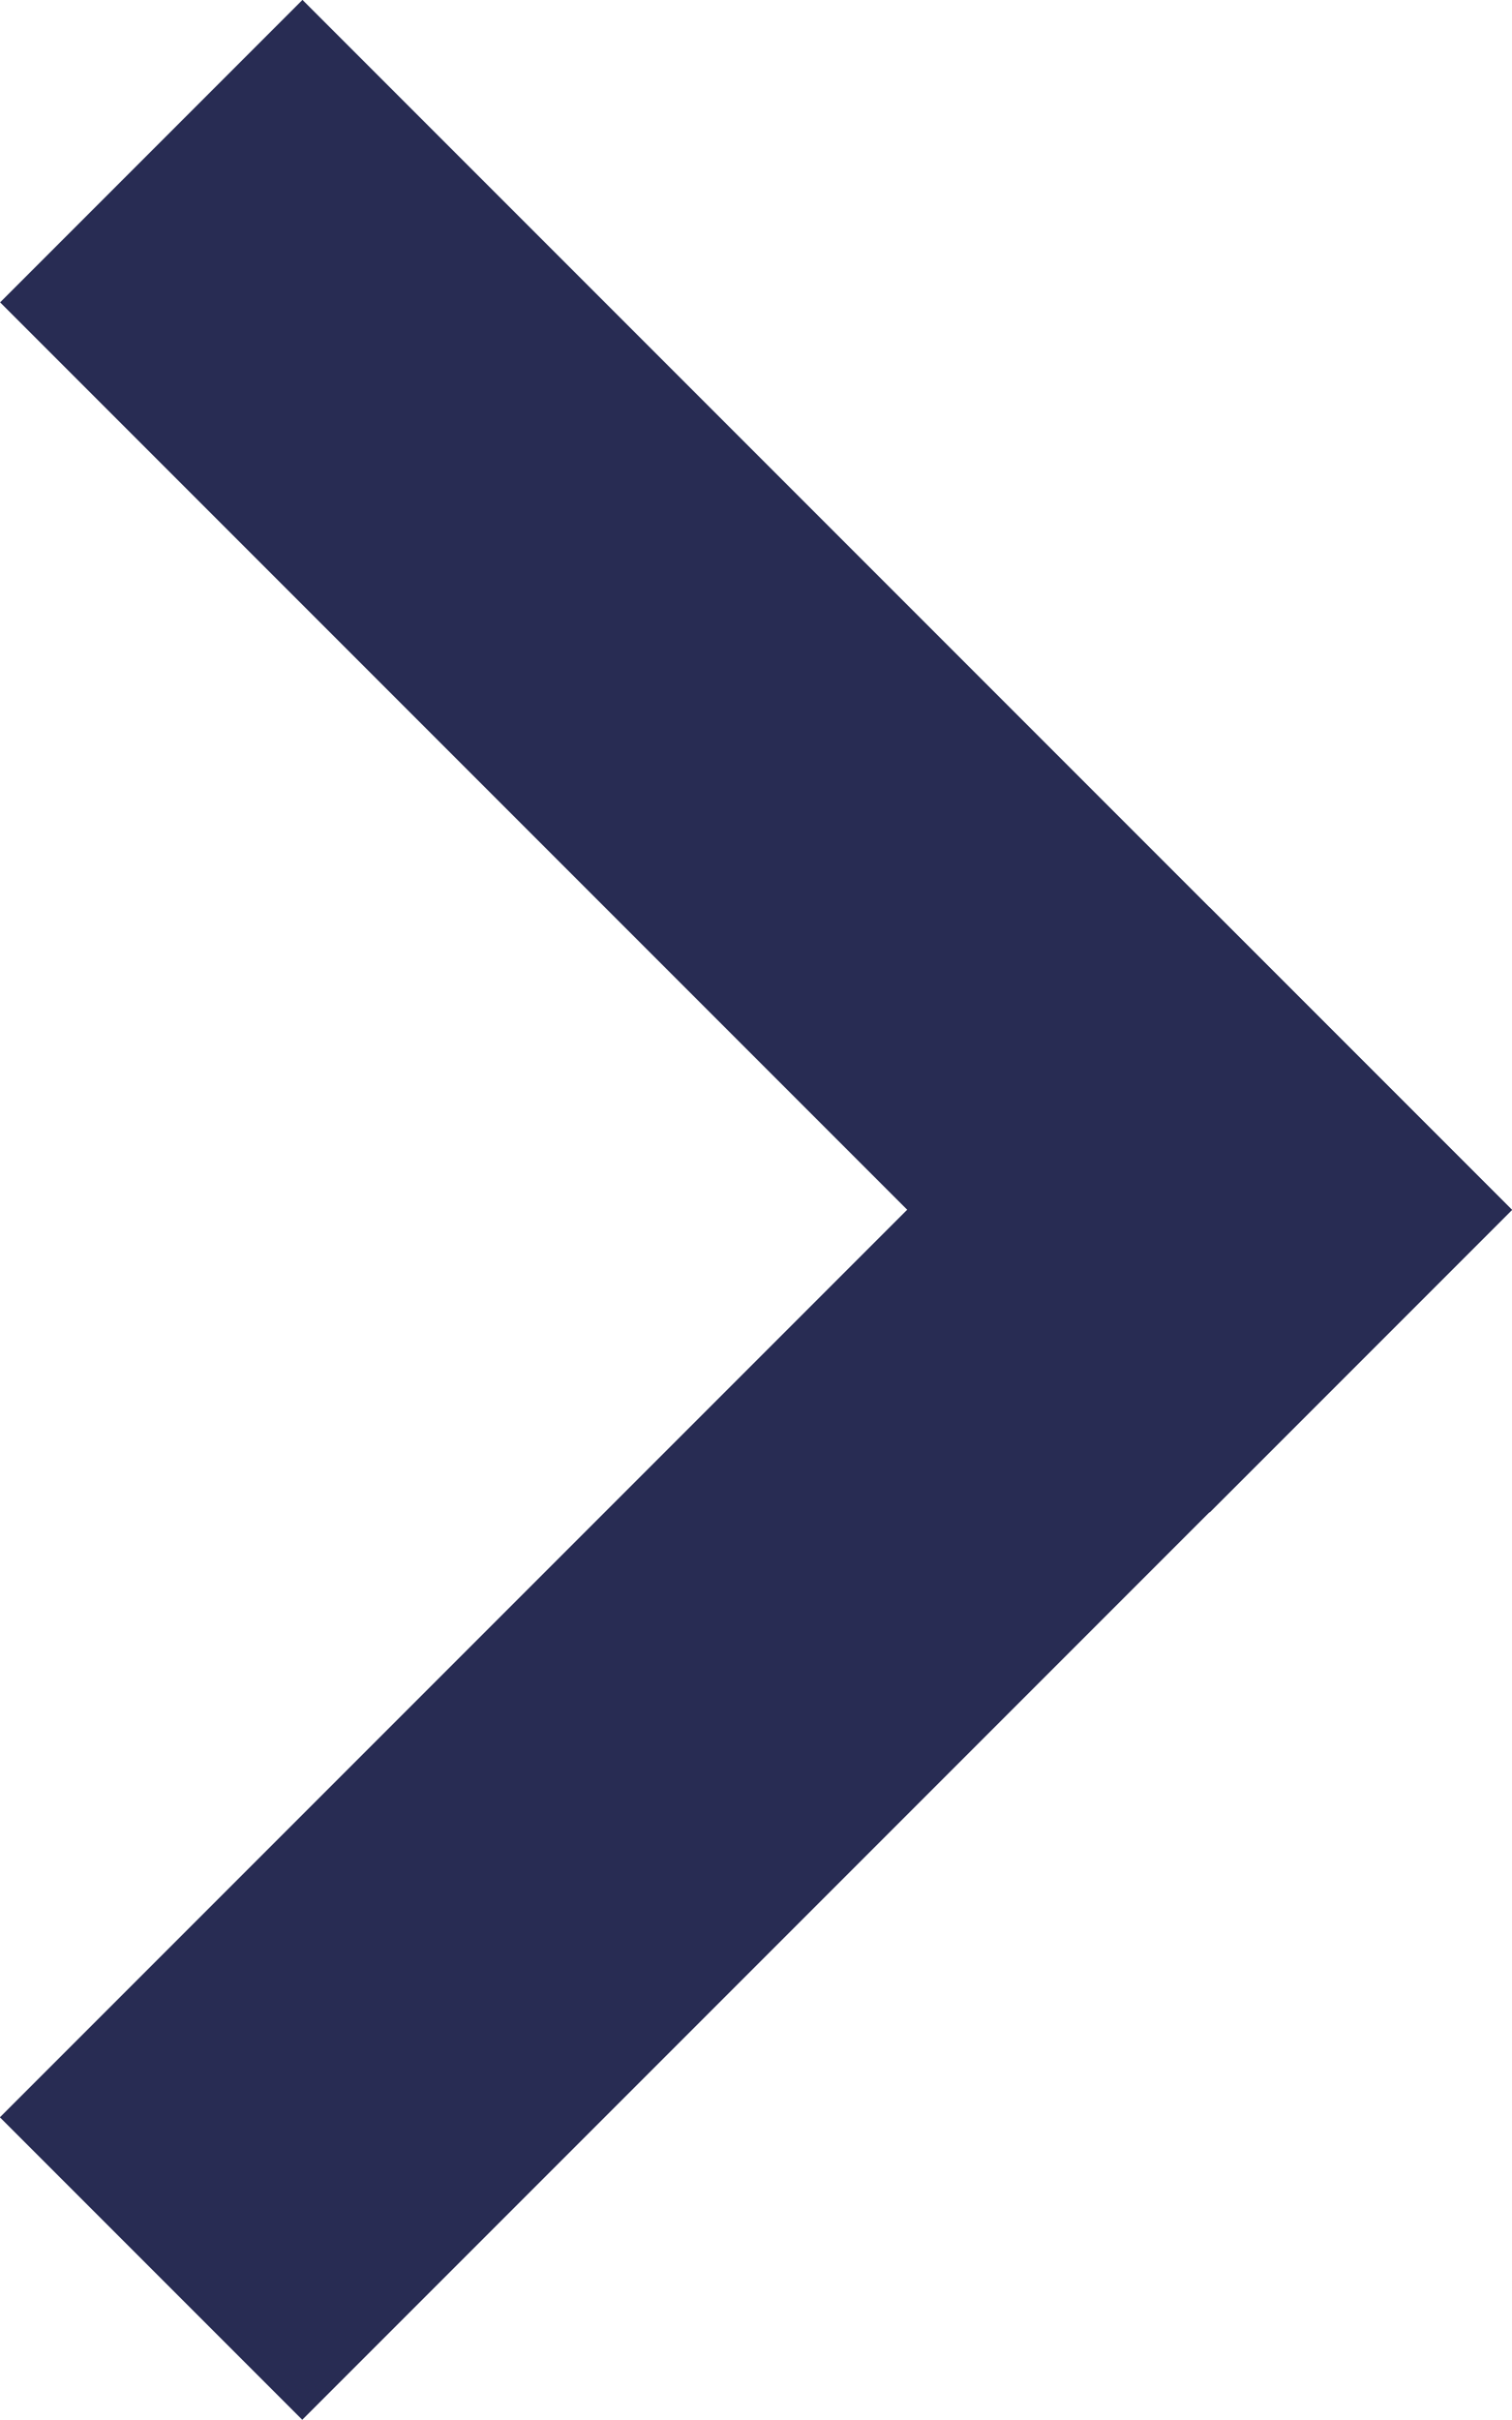
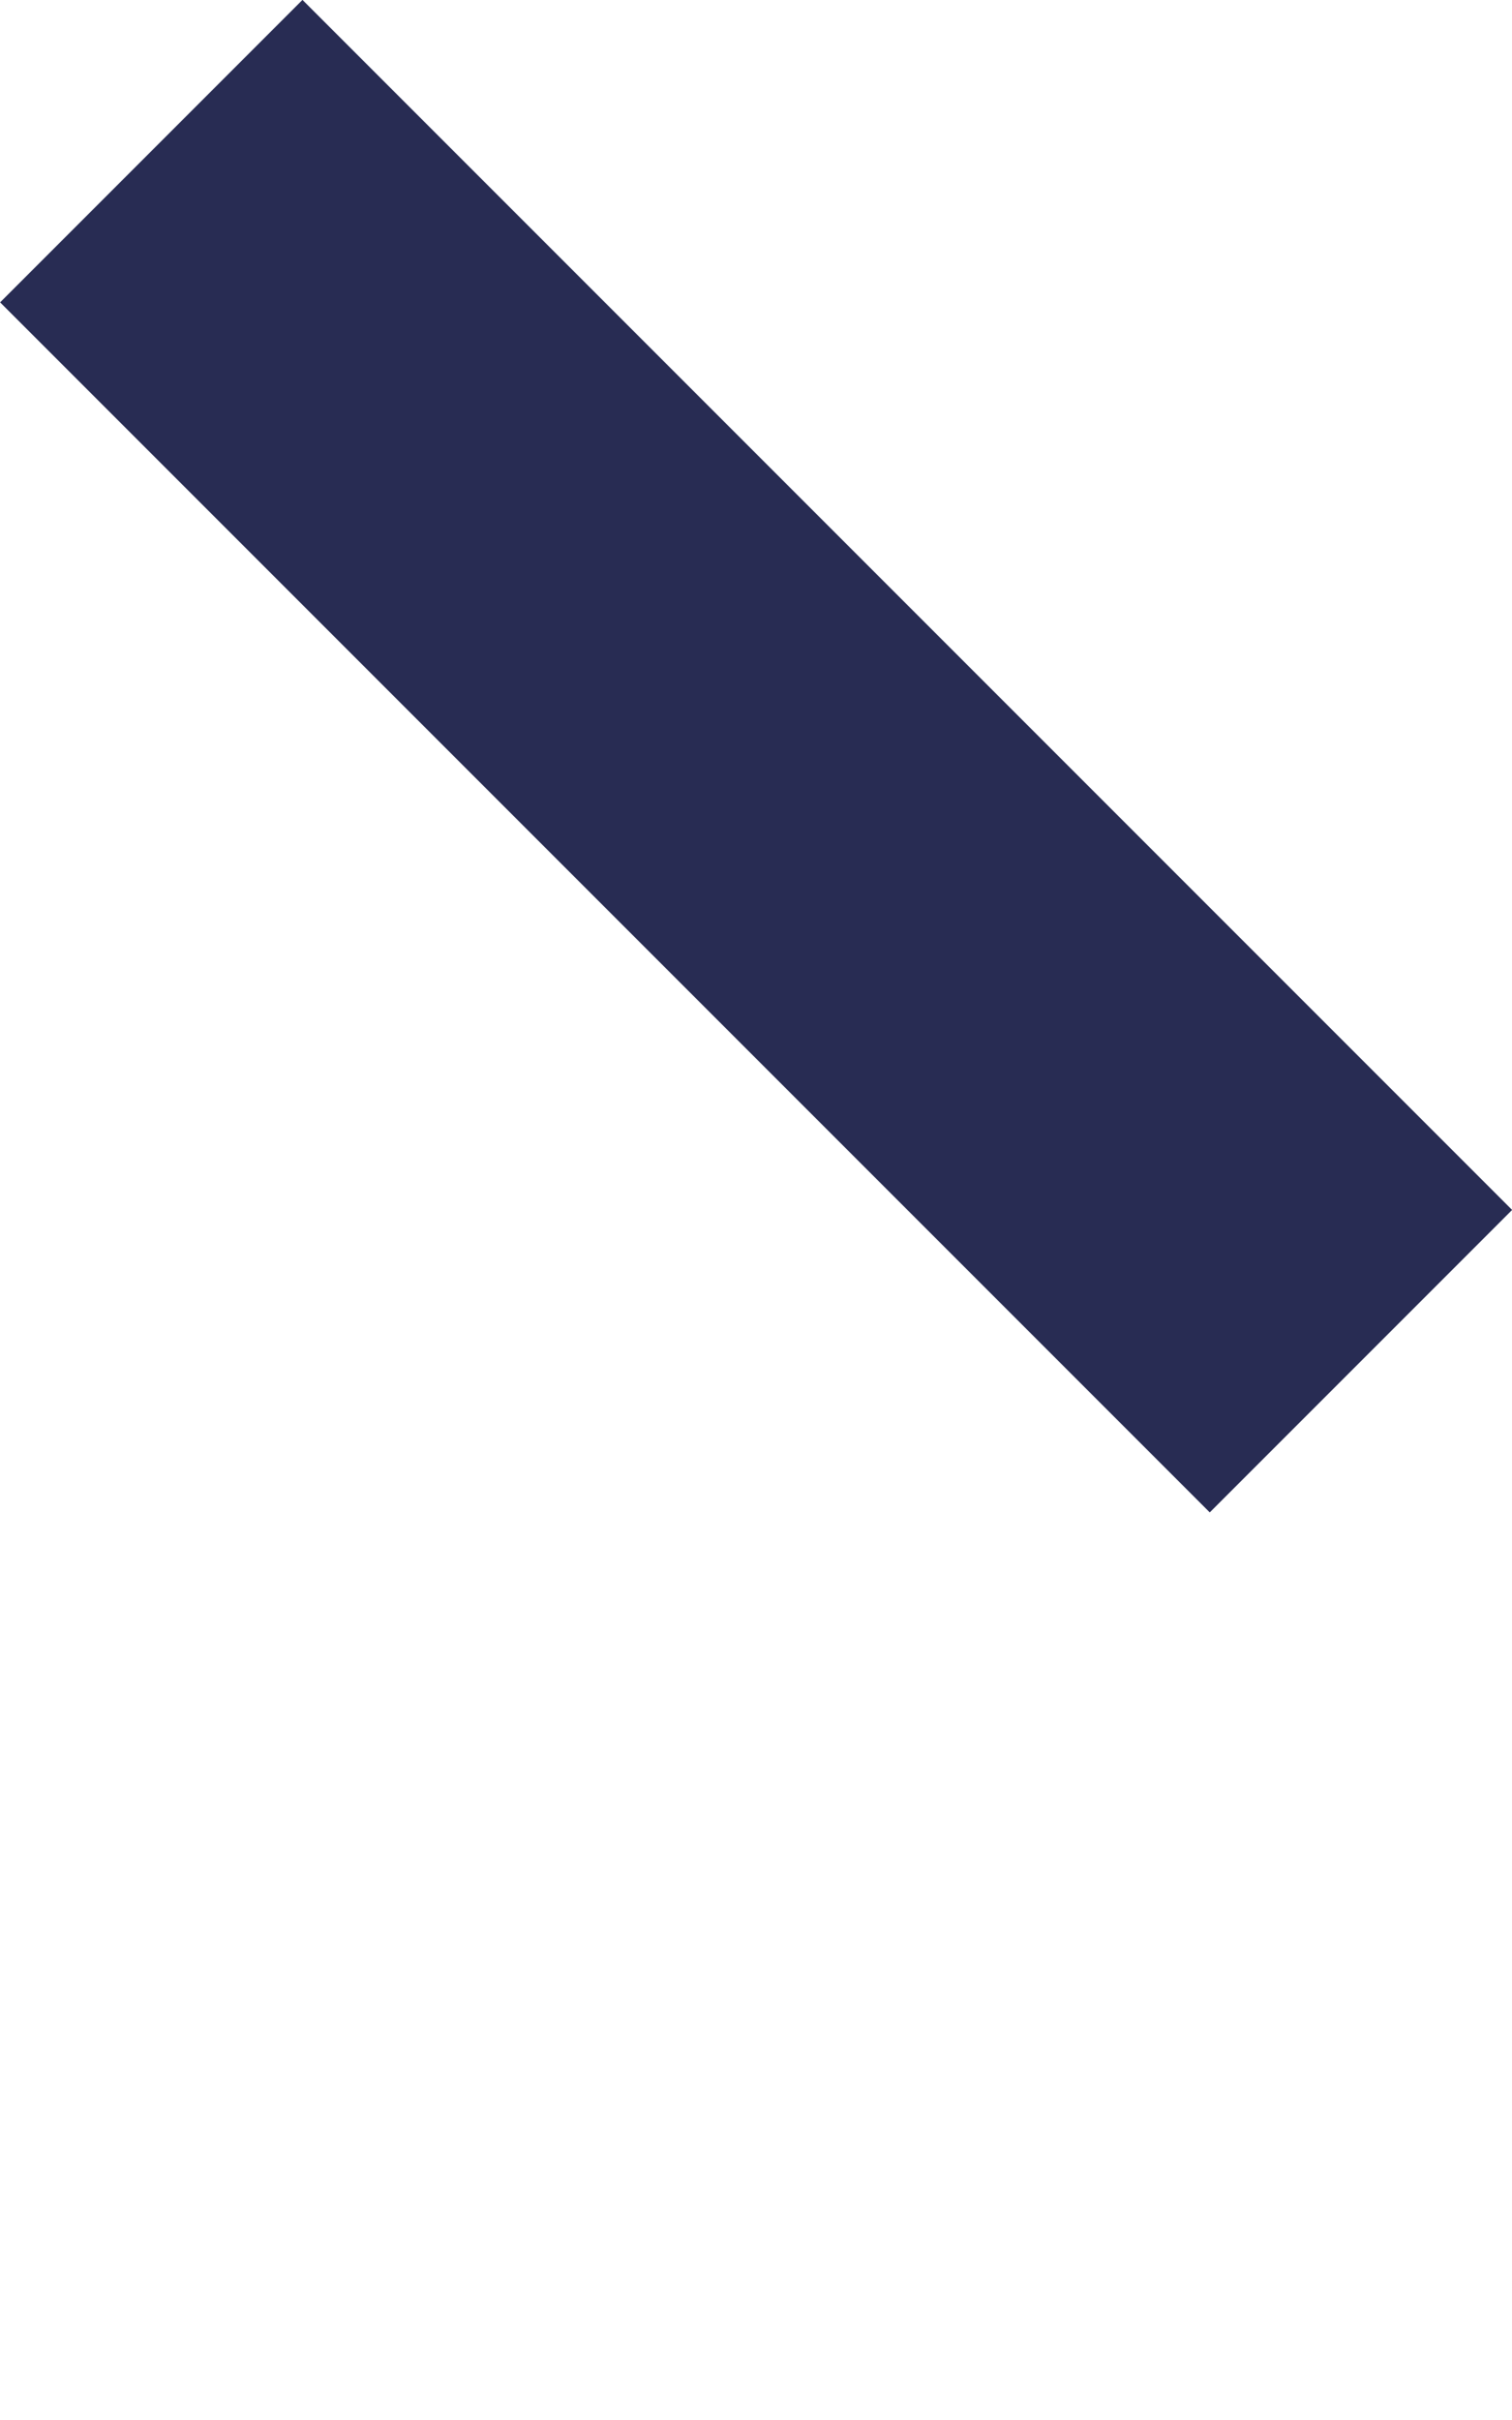
<svg xmlns="http://www.w3.org/2000/svg" width="5.053" height="8.085" viewBox="0 0 5.053 8.085">
  <g id="icon-next-black" transform="translate(-607.608 -1301.984) rotate(-45)">
    <rect id="長方形_3363" data-name="長方形 3363" width="1.429" height="5.717" transform="translate(-491.712 1351)" fill="#282c53" />
-     <rect id="長方形_3364" data-name="長方形 3364" width="1.429" height="5.717" transform="translate(-490.283 1355.287) rotate(90)" fill="#282c53" />
  </g>
</svg>